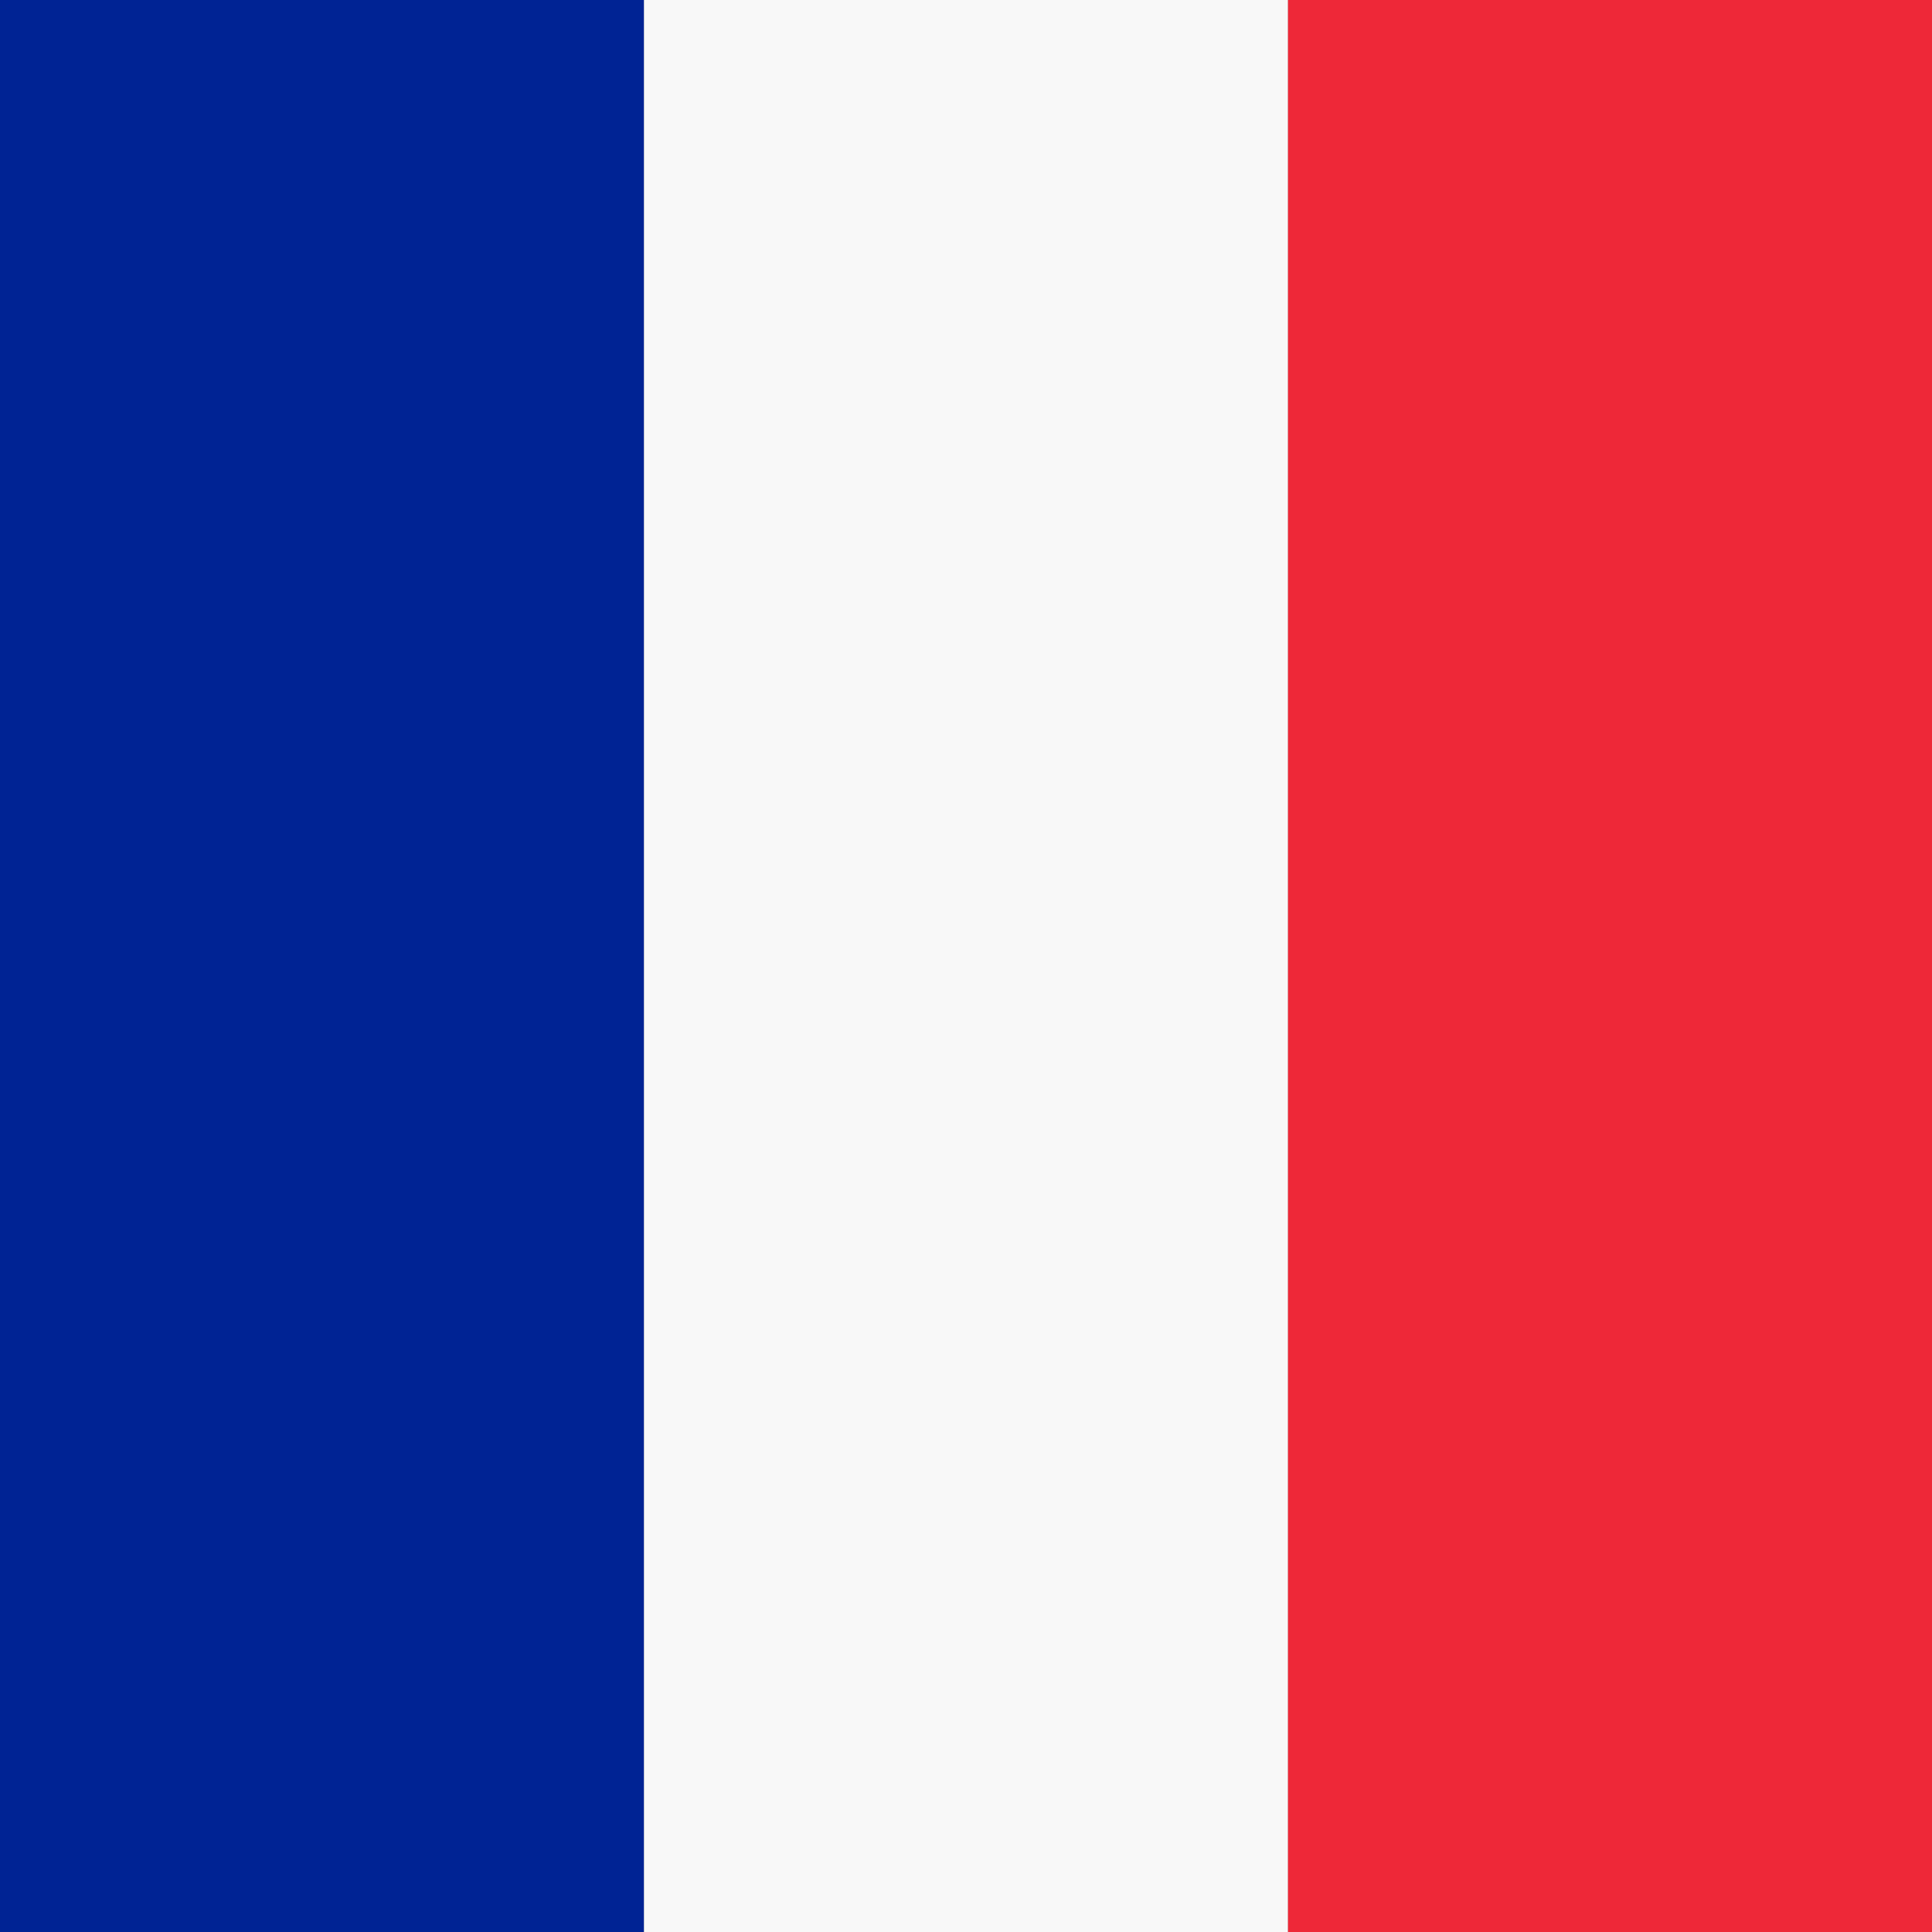
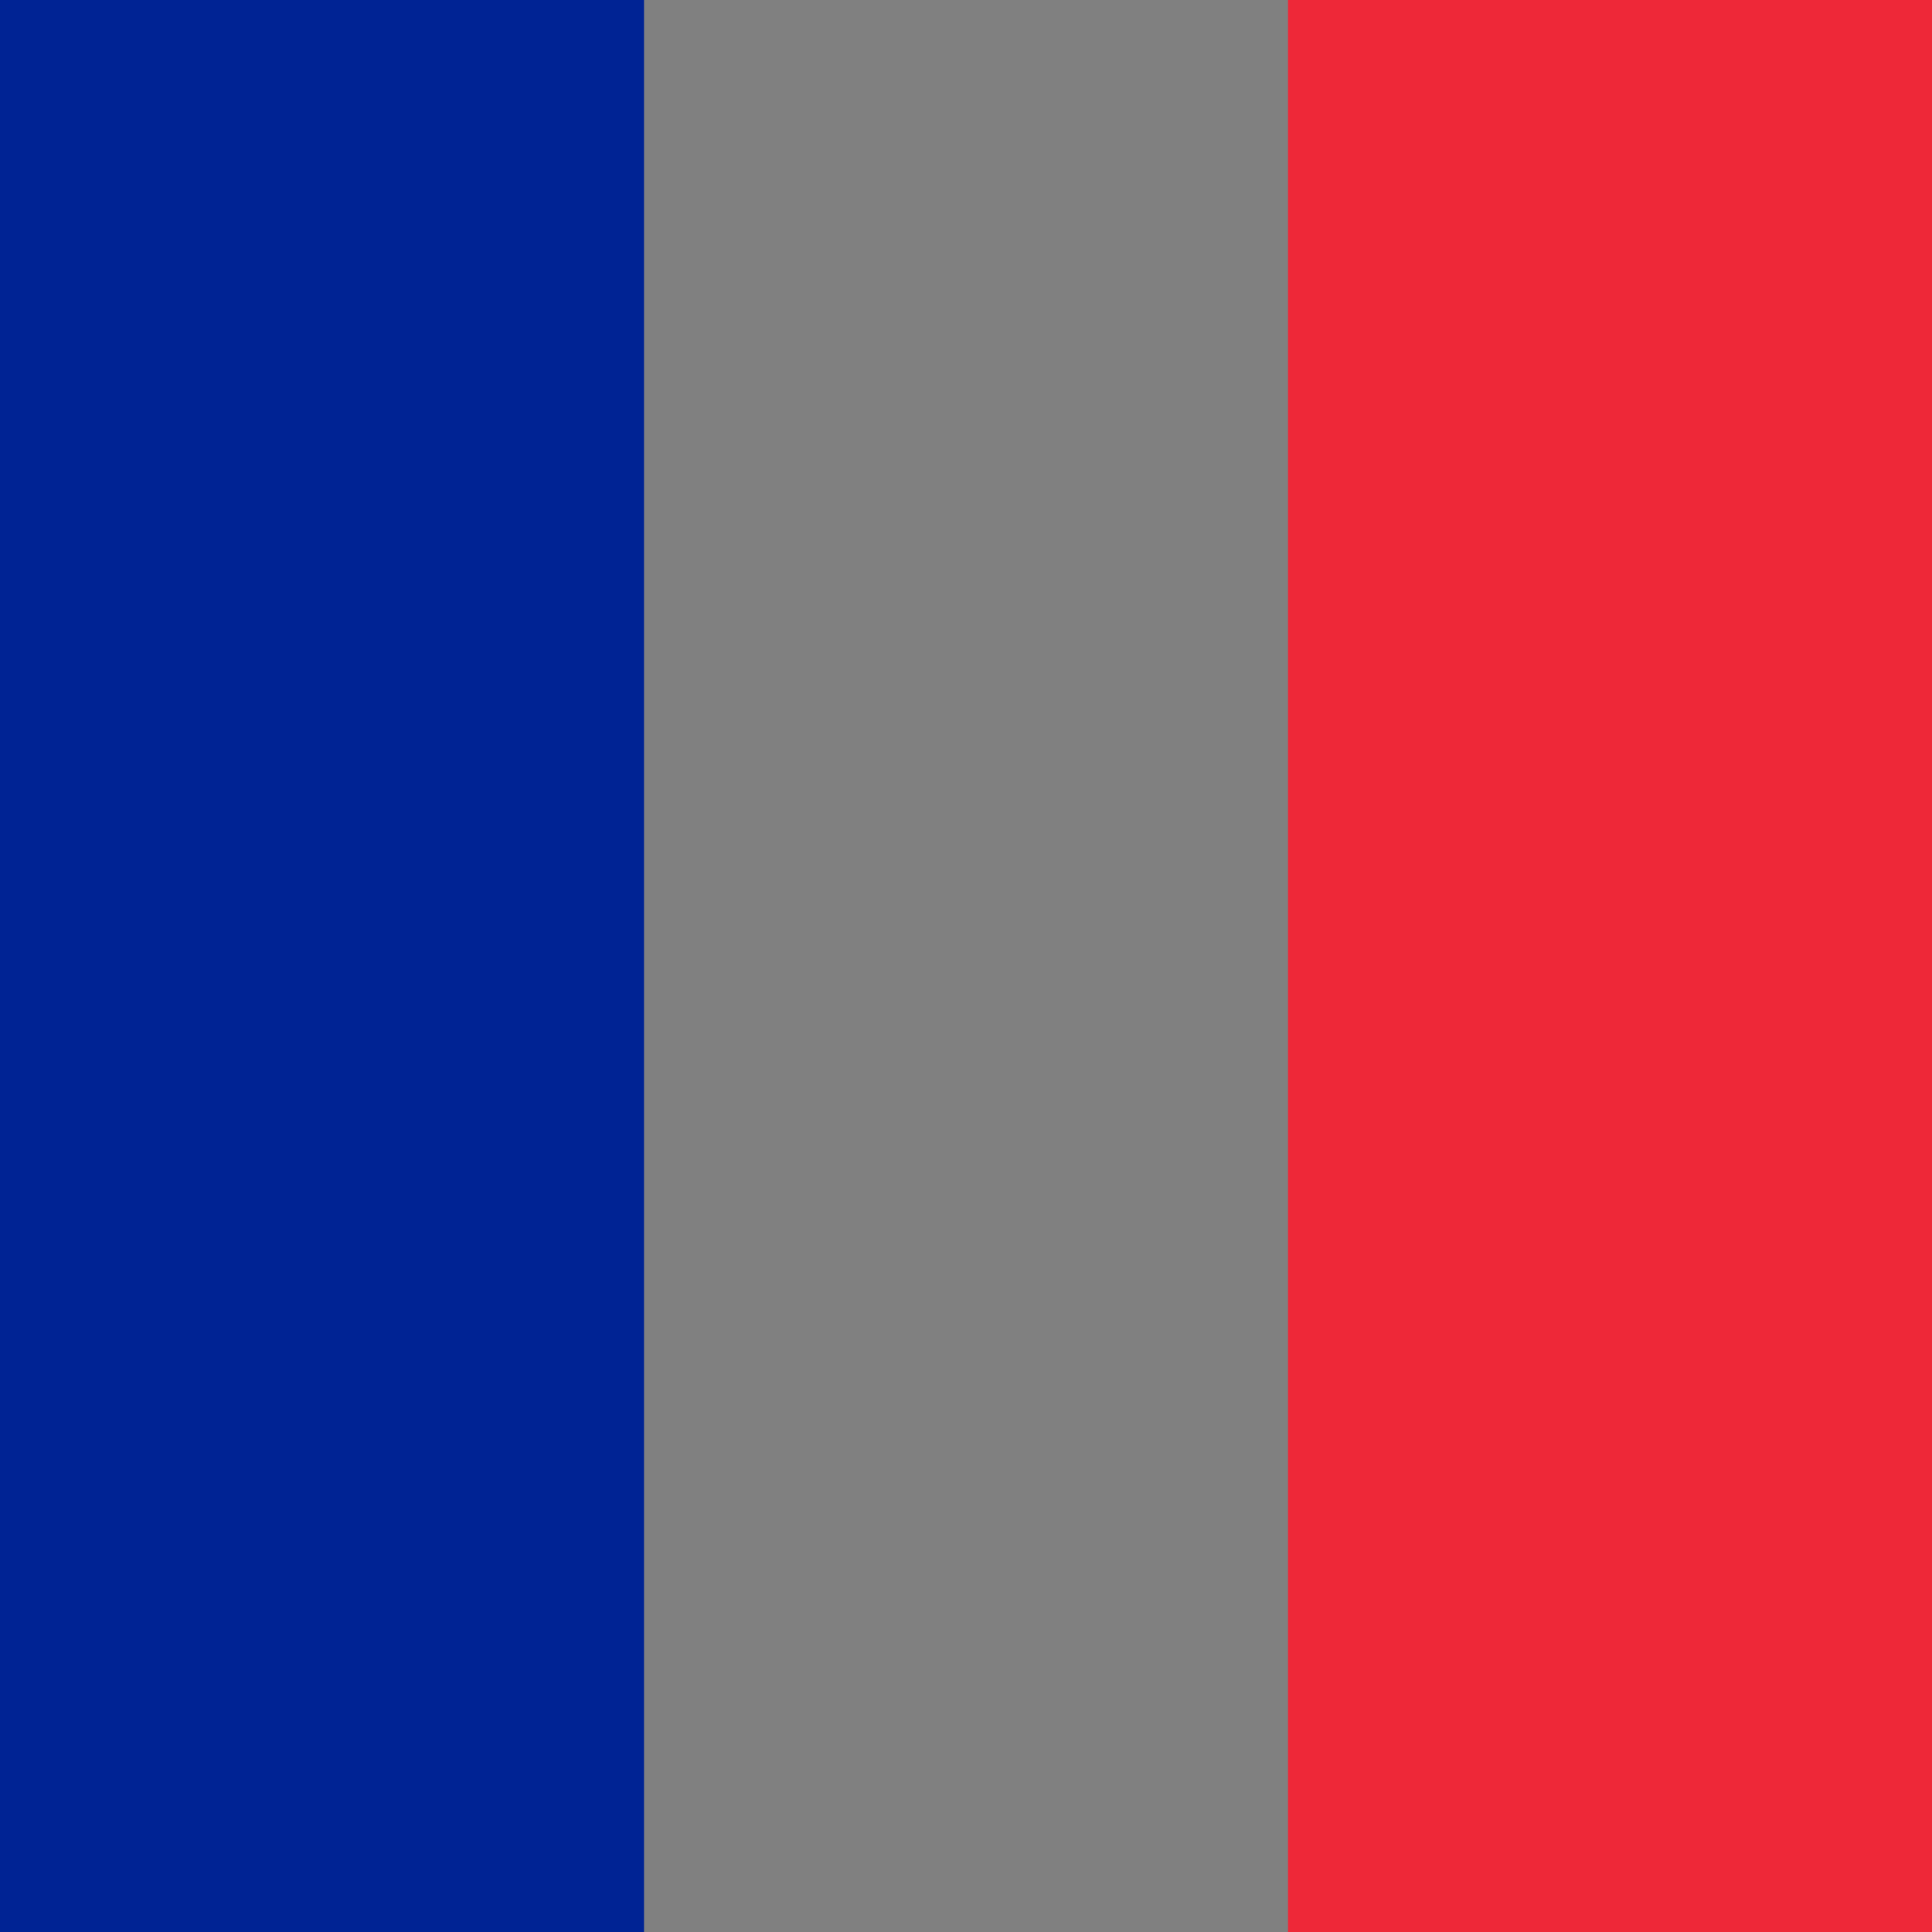
<svg xmlns="http://www.w3.org/2000/svg" version="1.1" x="0px" y="0px" viewBox="0 0 512 512">
  <rect x="0" y="0" width="512" height="512" fill="#808080" stroke="none" />
  <rect fill="rgb(0%,14%,58%)" x="0" y="0" width="170.67" height="512" />
-   <rect fill="rgb(97%,97%,97%)" x="170.67" y="0" width="170.67" height="512" />
  <rect fill="rgb(93%,16%,22%)" x="341.34" y="0" width="170.67" height="512" />
</svg>